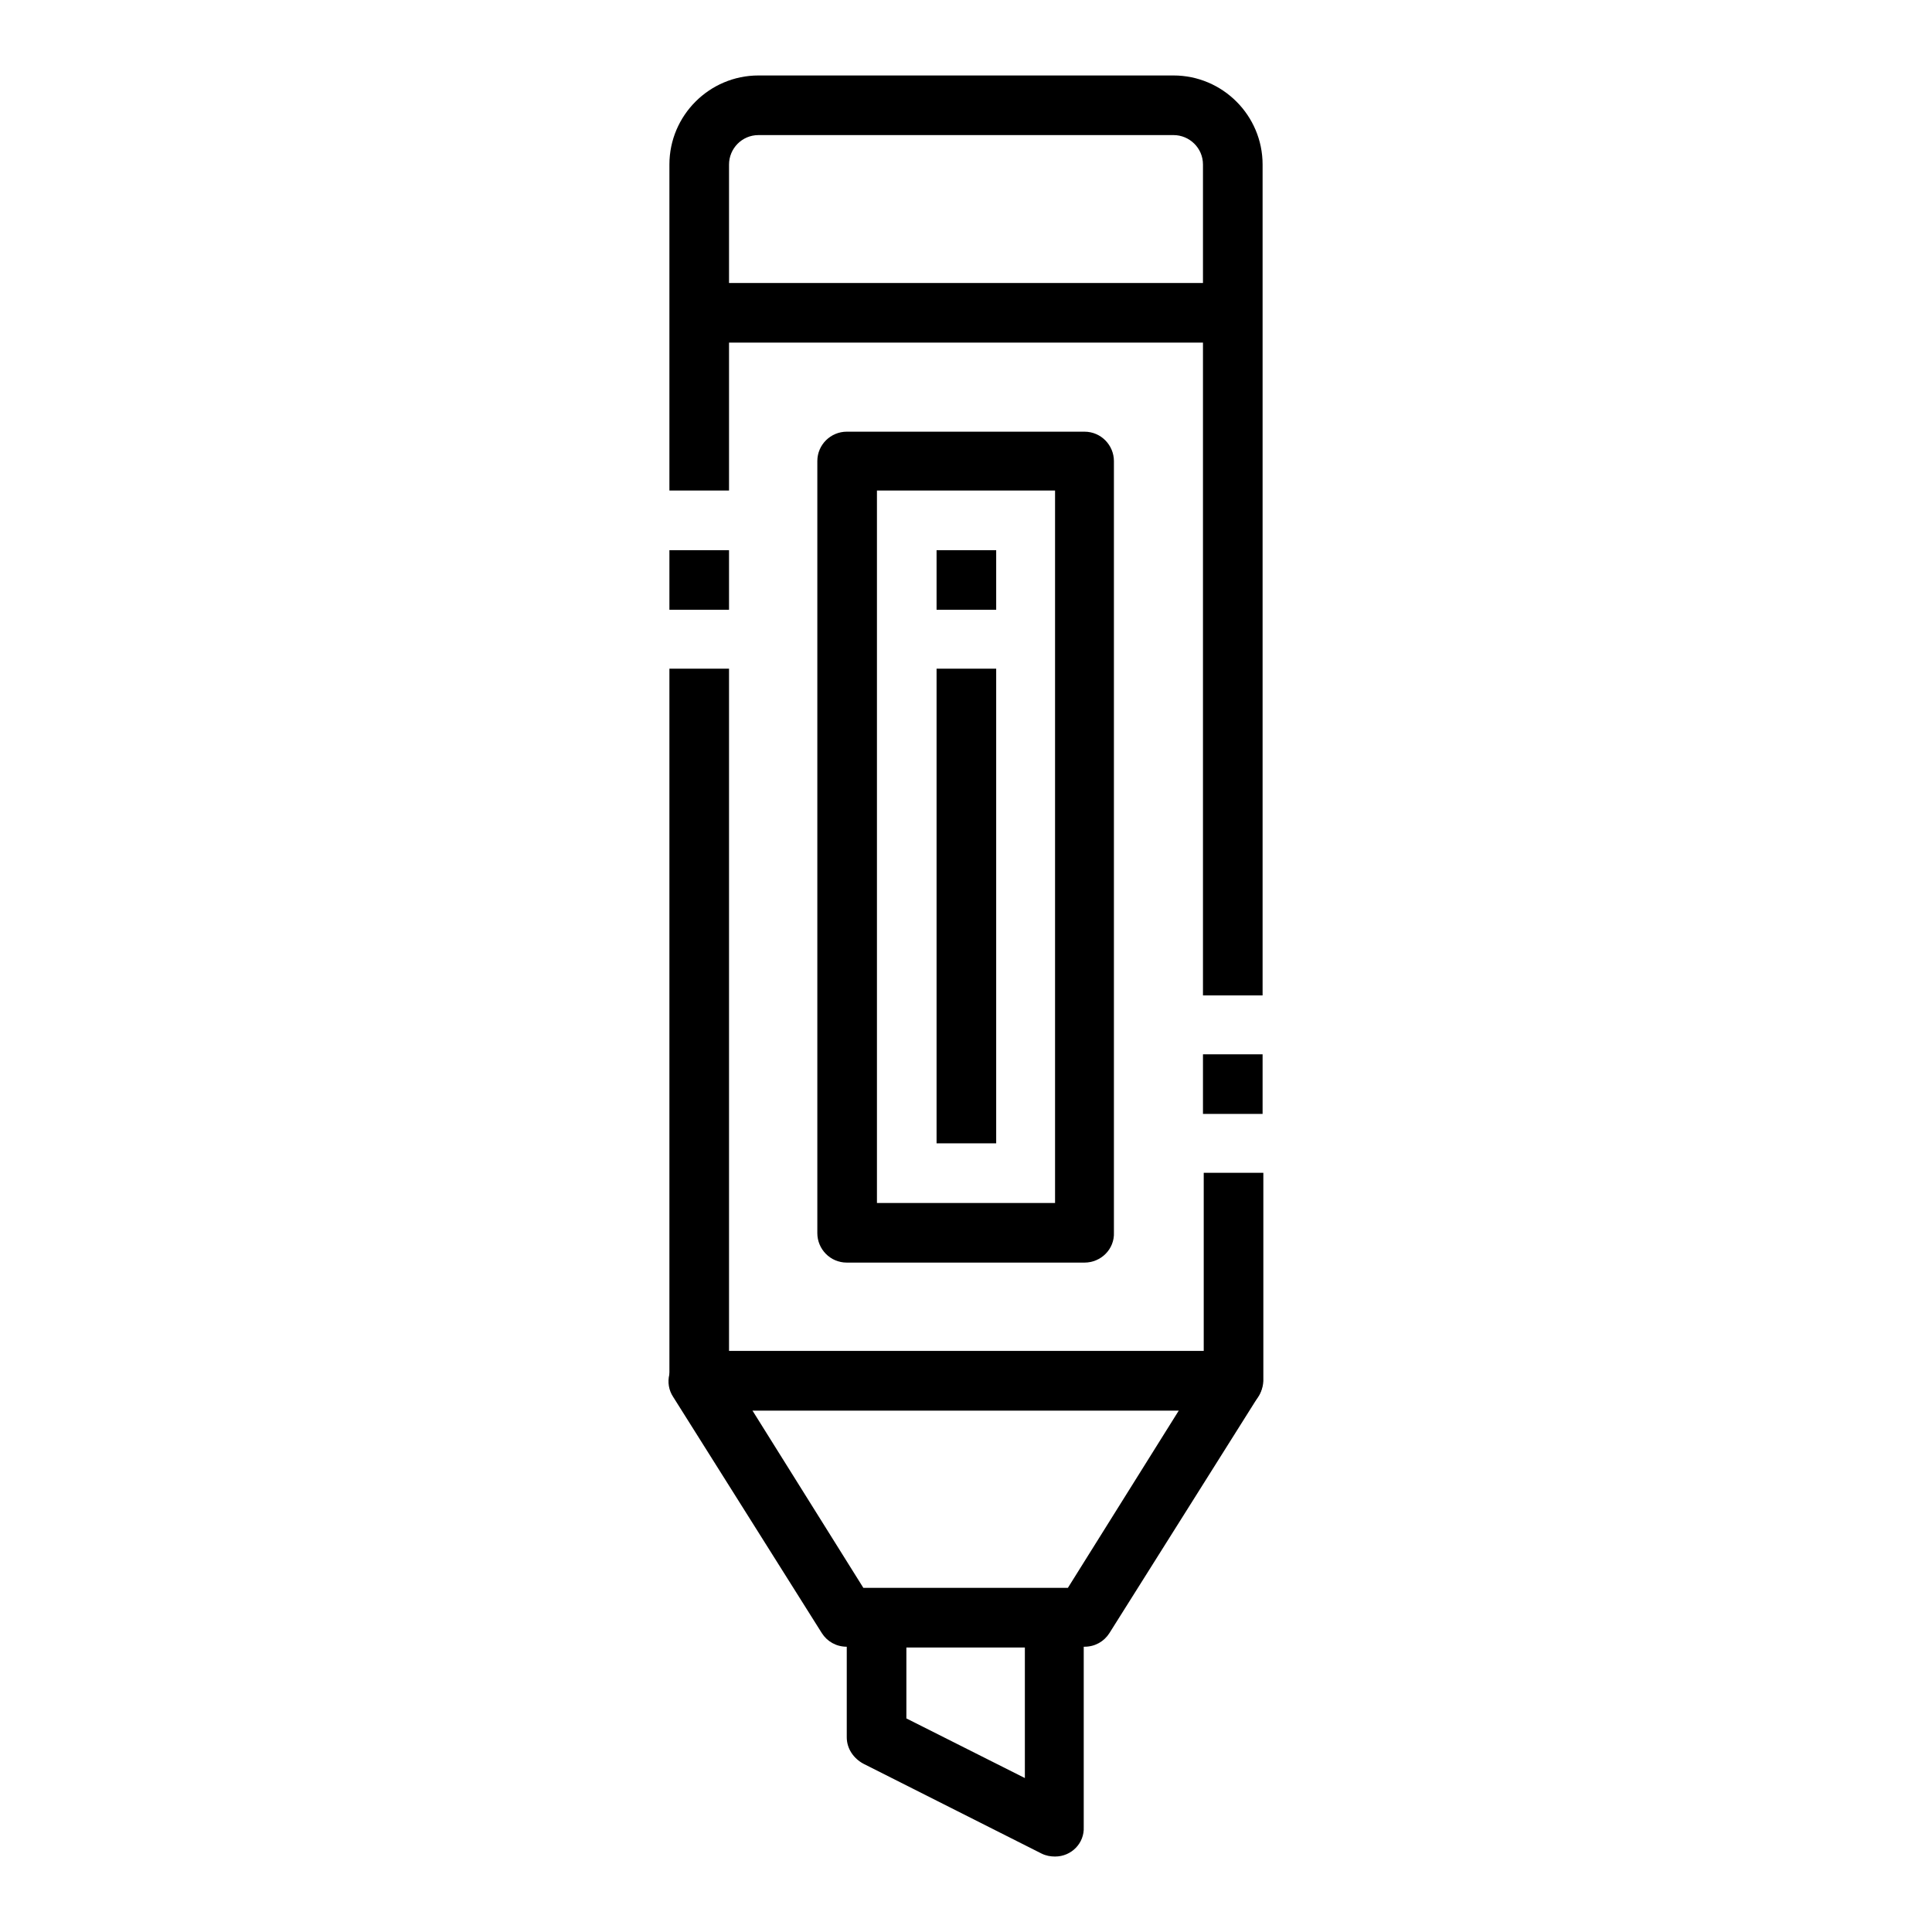
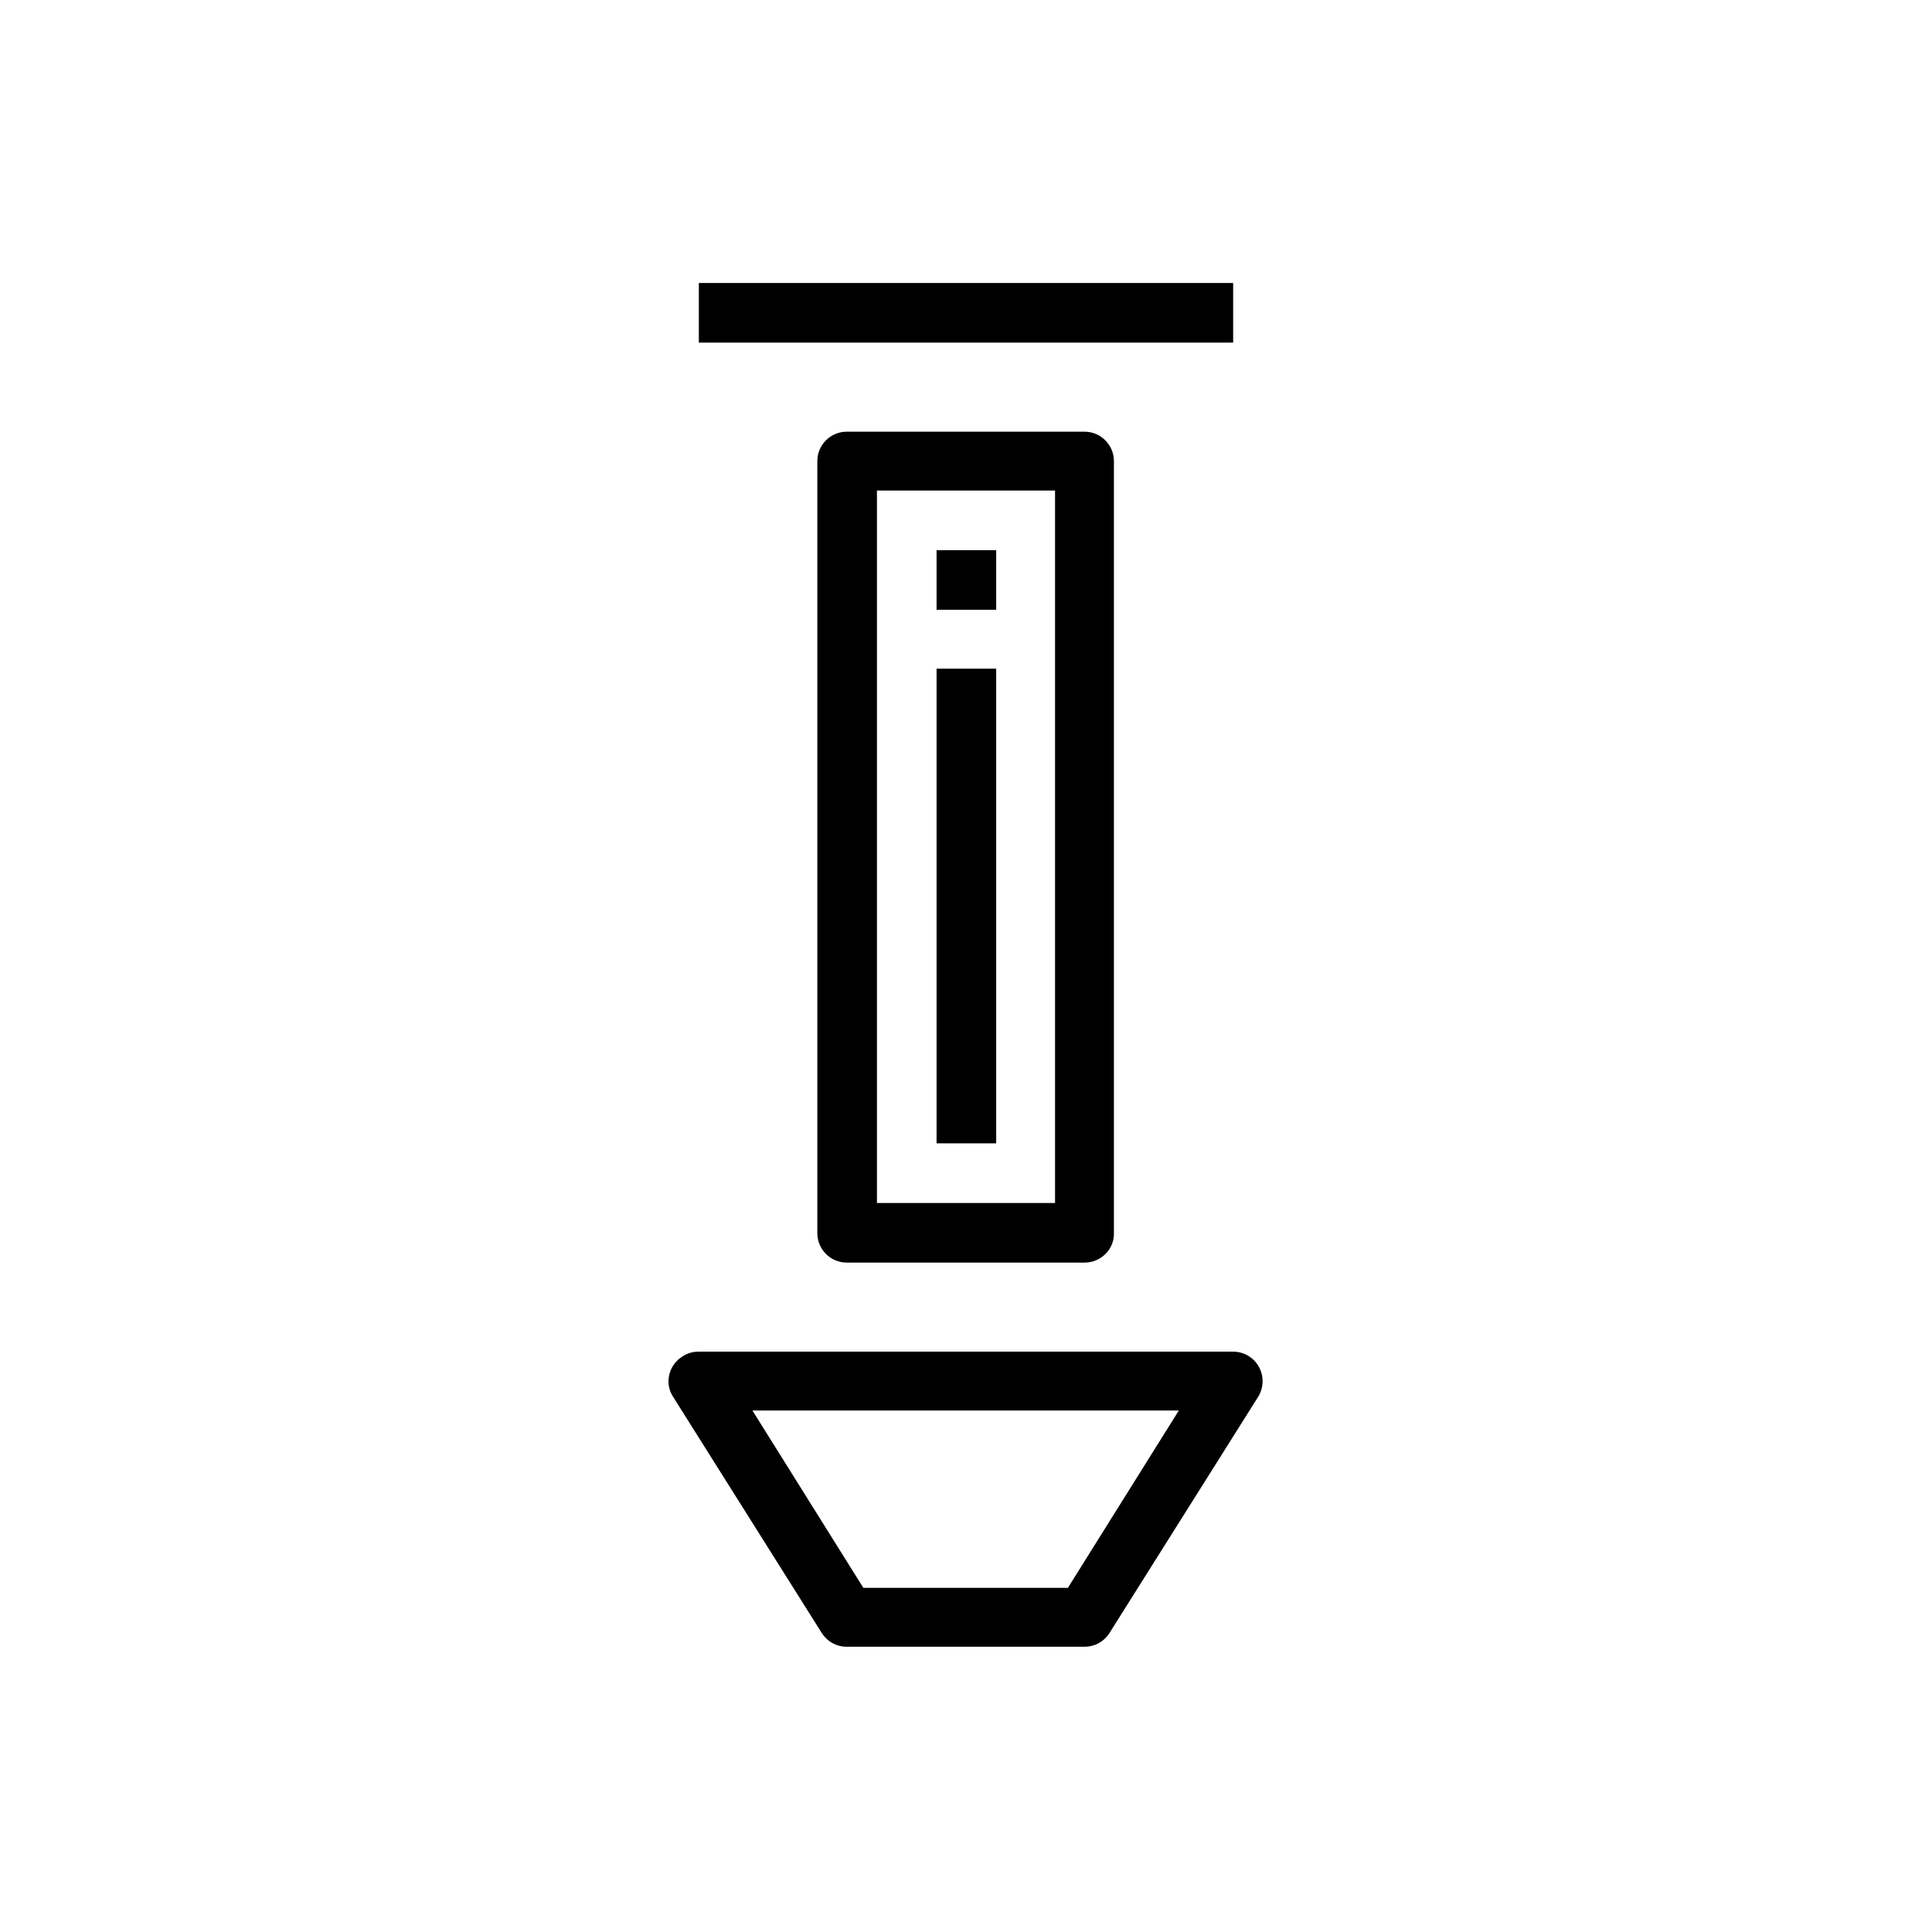
<svg xmlns="http://www.w3.org/2000/svg" version="1.1" x="0px" y="0px" viewBox="0 0 256 256" enable-background="new 0 0 256 256" xml:space="preserve">
  <g>
-     <path fill="#000000" d="M167.3,131.9h-7.9V21.8c0-2.2-1.8-3.9-3.9-3.9h-55c-2.2,0-3.9,1.8-3.9,3.9V65h-7.9V21.8 c0-6.5,5.3-11.8,11.8-11.8h55c6.5,0,11.8,5.3,11.8,11.8V131.9z M88.7,72.9h7.9v7.9h-7.9V72.9z M163.4,186.9H92.6 c-2.2,0-3.9-1.8-3.9-3.9V88.6h7.9V179h62.9v-23.6h7.9V183C167.3,185.1,165.6,186.9,163.4,186.9z M159.4,139.7h7.9v7.9h-7.9V139.7z" />
    <path fill="#000000" d="M92.6,37.5h70.8v7.9H92.6V37.5z M143.7,167.3h-31.5c-2.2,0-3.9-1.8-3.9-3.9V61.1c0-2.2,1.8-3.9,3.9-3.9 h31.5c2.2,0,3.9,1.8,3.9,3.9v102.2C147.7,165.5,145.9,167.3,143.7,167.3z M116.2,159.4h23.6V65h-23.6V159.4z" />
    <path fill="#000000" d="M124.1,88.6h7.9v62.9h-7.9V88.6z M124.1,72.9h7.9v7.9h-7.9V72.9z M143.7,218.2h-31.5 c-1.4,0-2.6-0.7-3.3-1.8l-19.7-31.3c-1.2-1.8-0.6-4.3,1.3-5.4c0.6-0.4,1.3-0.6,2.1-0.6h70.8c2.2,0,3.9,1.8,3.9,3.9 c0,0.7-0.2,1.5-0.6,2.1l-19.7,31.3C146.3,217.5,145.1,218.2,143.7,218.2L143.7,218.2z M114.4,210.4h27.1l14.7-23.5H99.7 L114.4,210.4z" />
-     <path fill="#000000" d="M139.8,246c-0.6,0-1.2-0.1-1.8-0.4l-23.6-11.9c-1.3-0.7-2.2-2-2.2-3.5v-15.7c0-2.2,1.8-3.9,3.9-3.9h23.6 c2.2,0,3.9,1.8,3.9,3.9v27.6C143.7,244.2,142,246,139.8,246L139.8,246z M120.1,227.7l15.7,7.9v-17.3h-15.7V227.7z" />
  </g>
</svg>